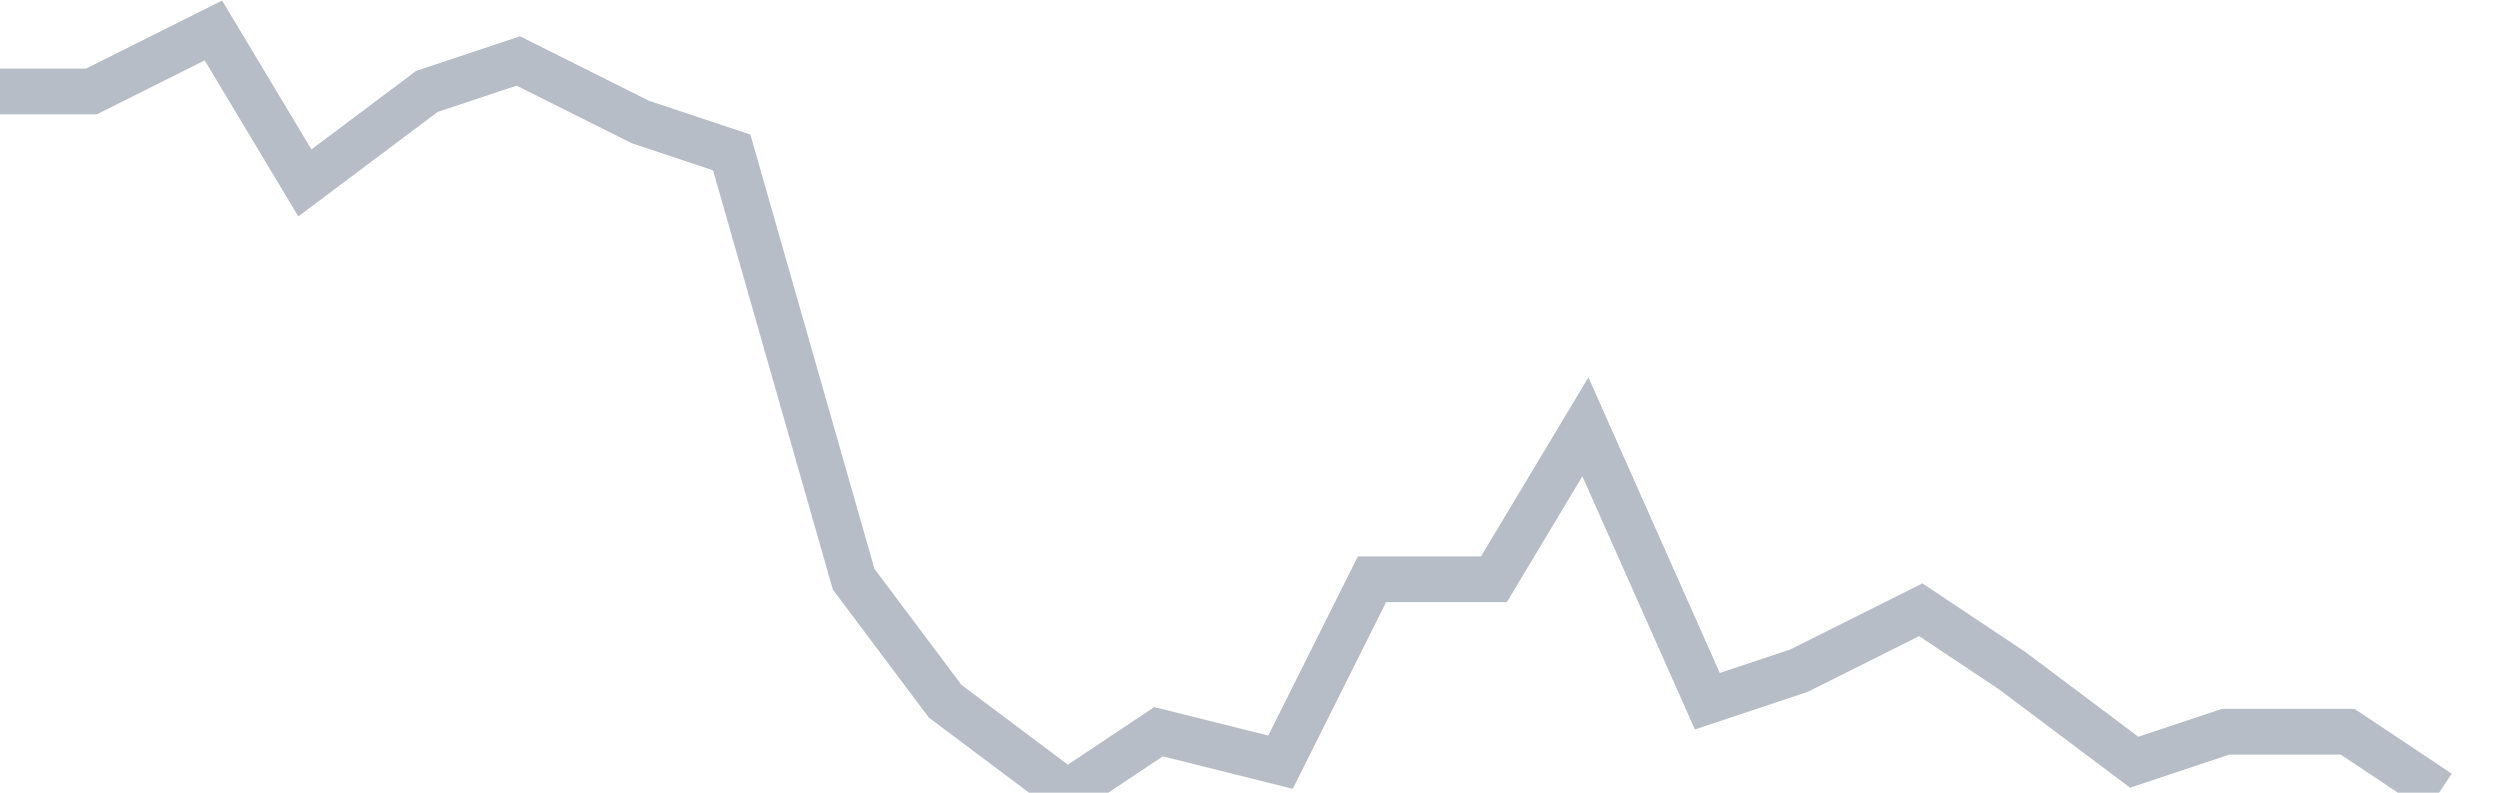
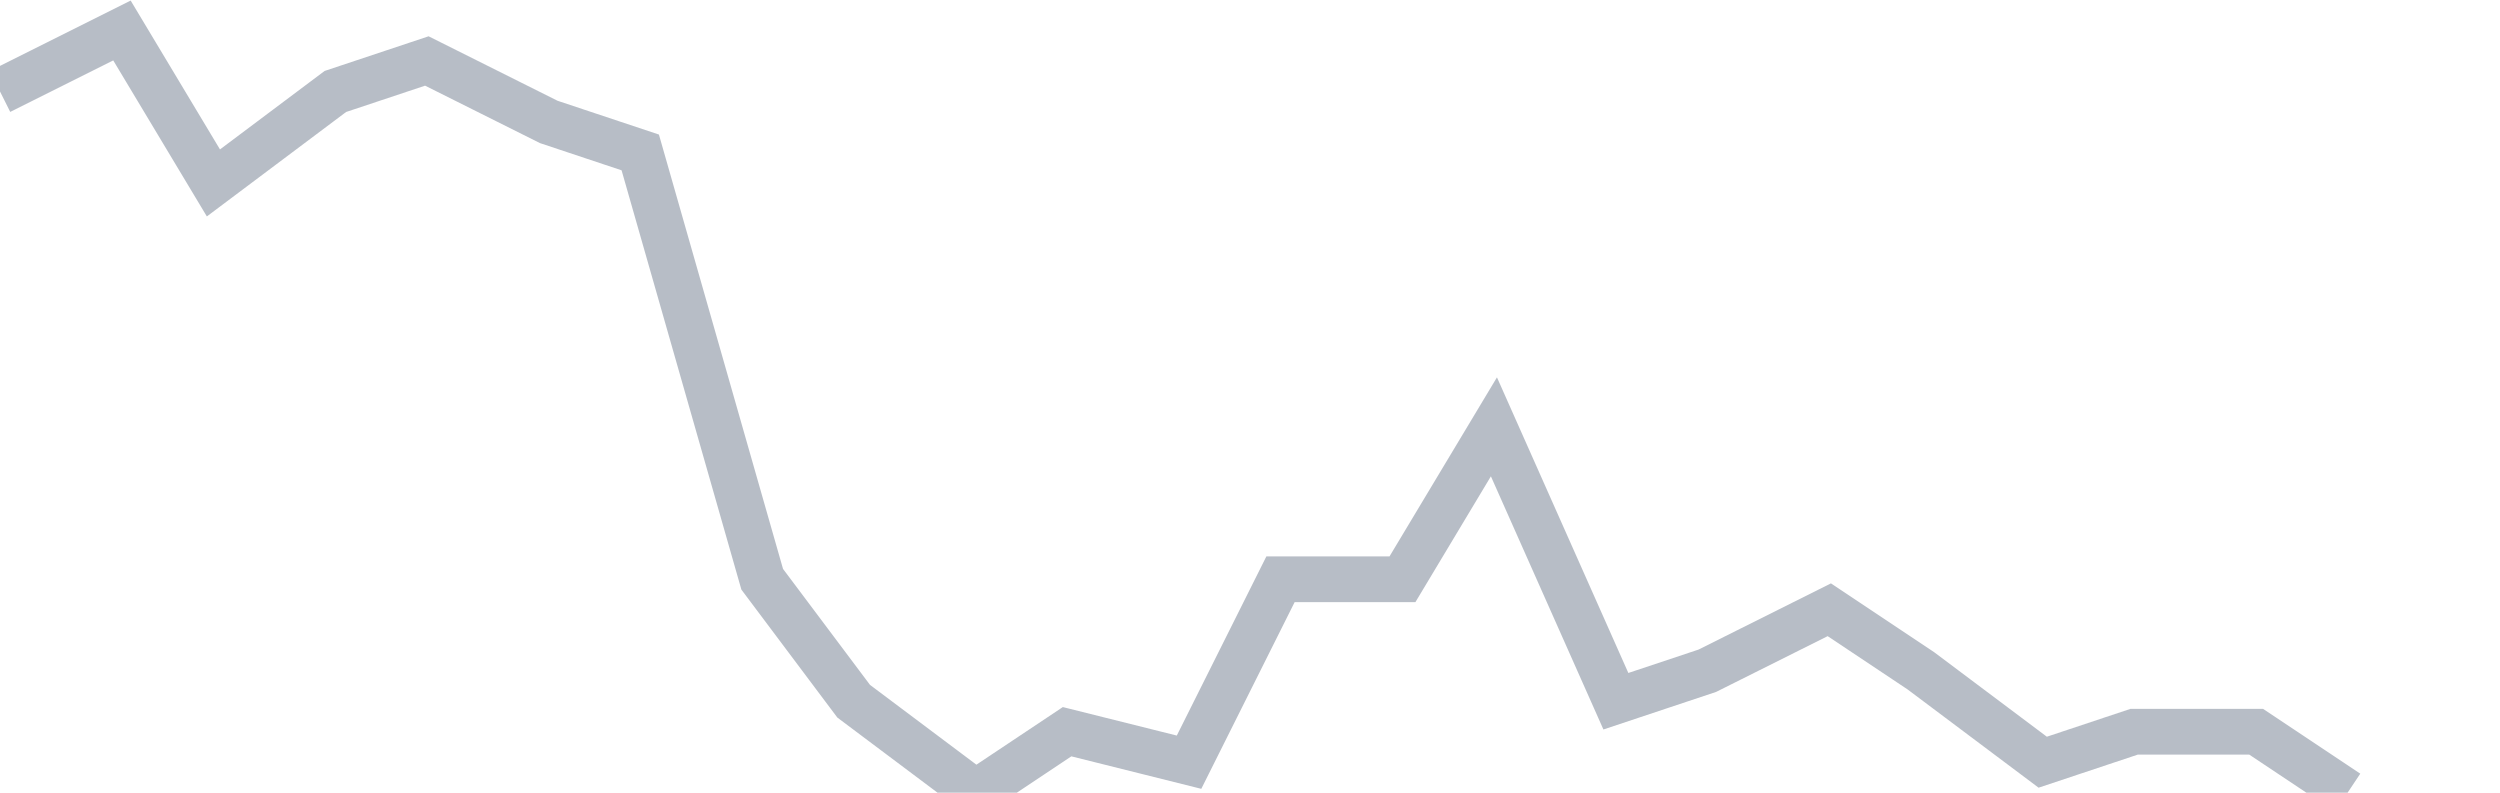
<svg xmlns="http://www.w3.org/2000/svg" width="82" height="26" fill="none">
-   <path d="M0 3h3l4-2 3 5 4-3 3-1 4 2 3 1 4 14 3 4 4 3 3-2 4 1 3-6h4l3-5 4 9 3-1 4-2 3 2 4 3 3-1h4l3 2" stroke="#B7BDC6" stroke-width="1.5" />
+   <path d="M0 3l4-2 3 5 4-3 3-1 4 2 3 1 4 14 3 4 4 3 3-2 4 1 3-6h4l3-5 4 9 3-1 4-2 3 2 4 3 3-1h4l3 2" stroke="#B7BDC6" stroke-width="1.5" />
</svg>